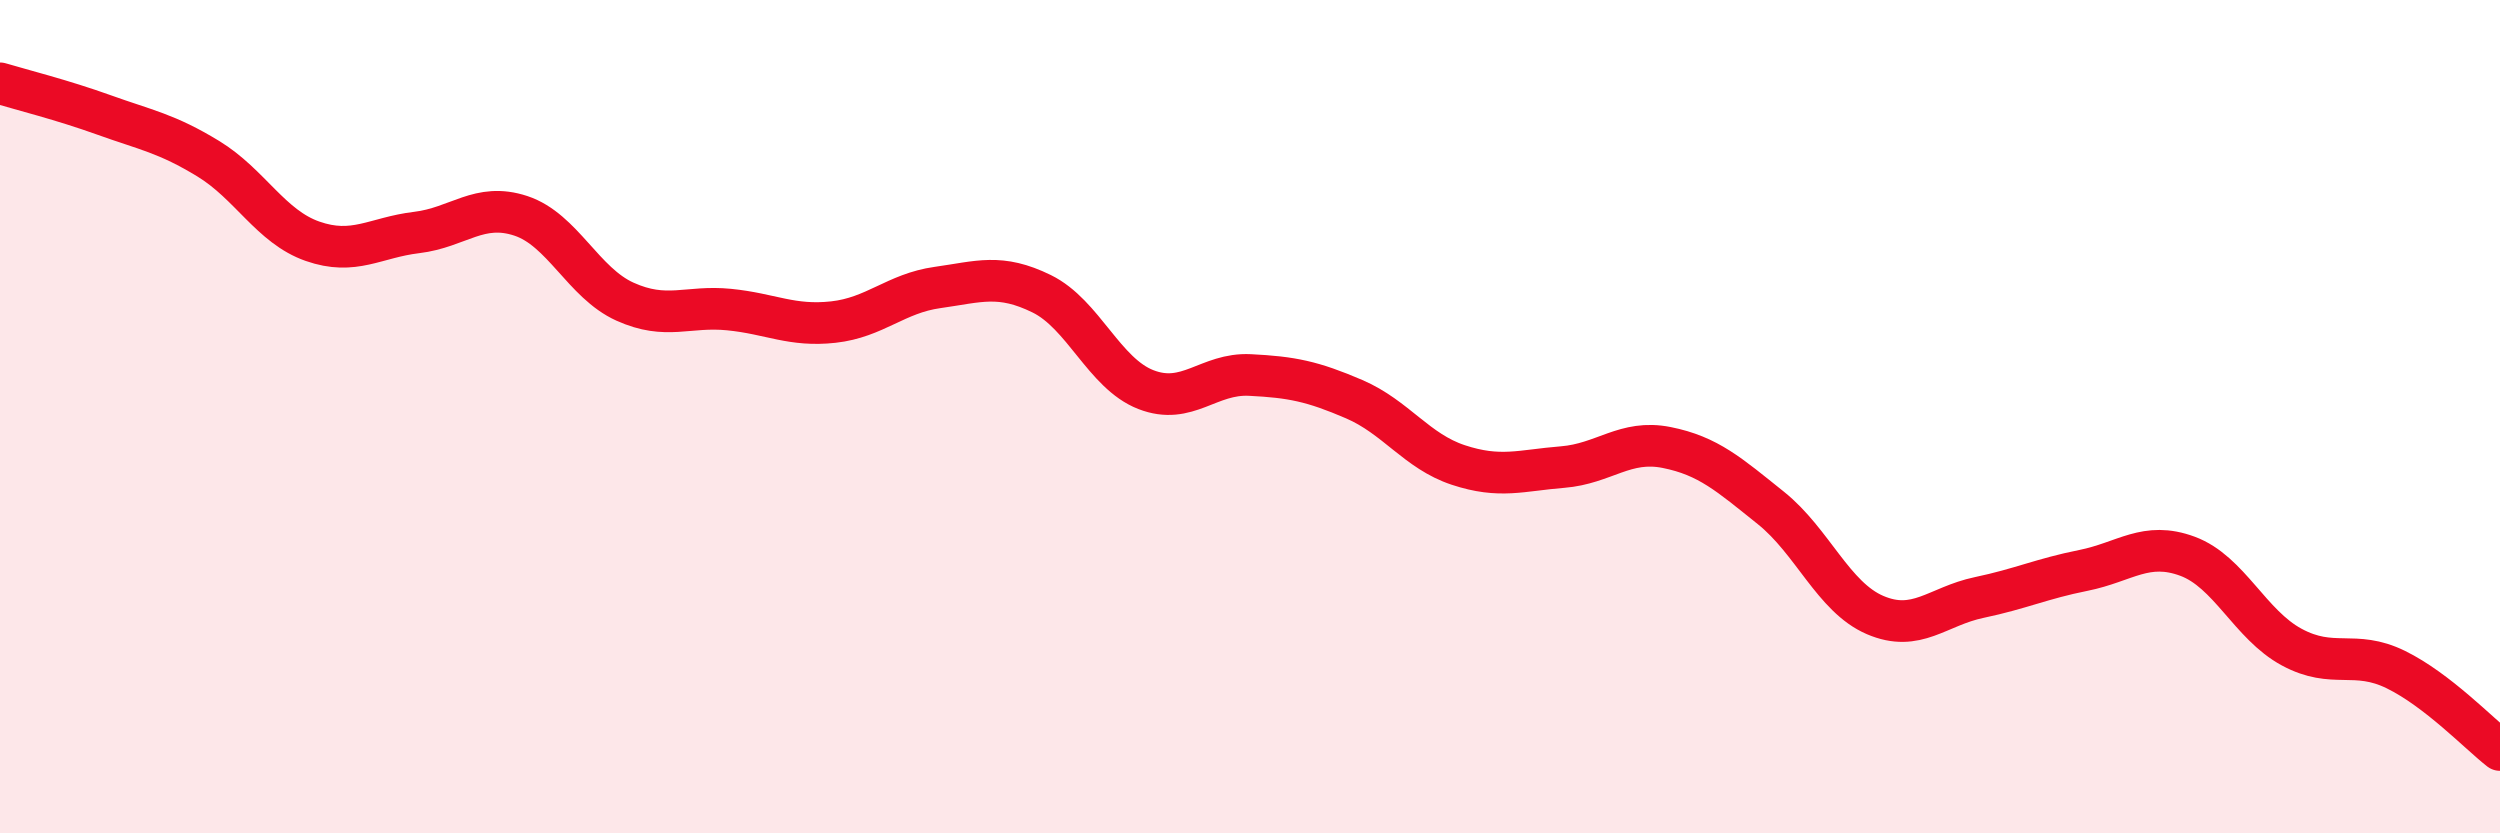
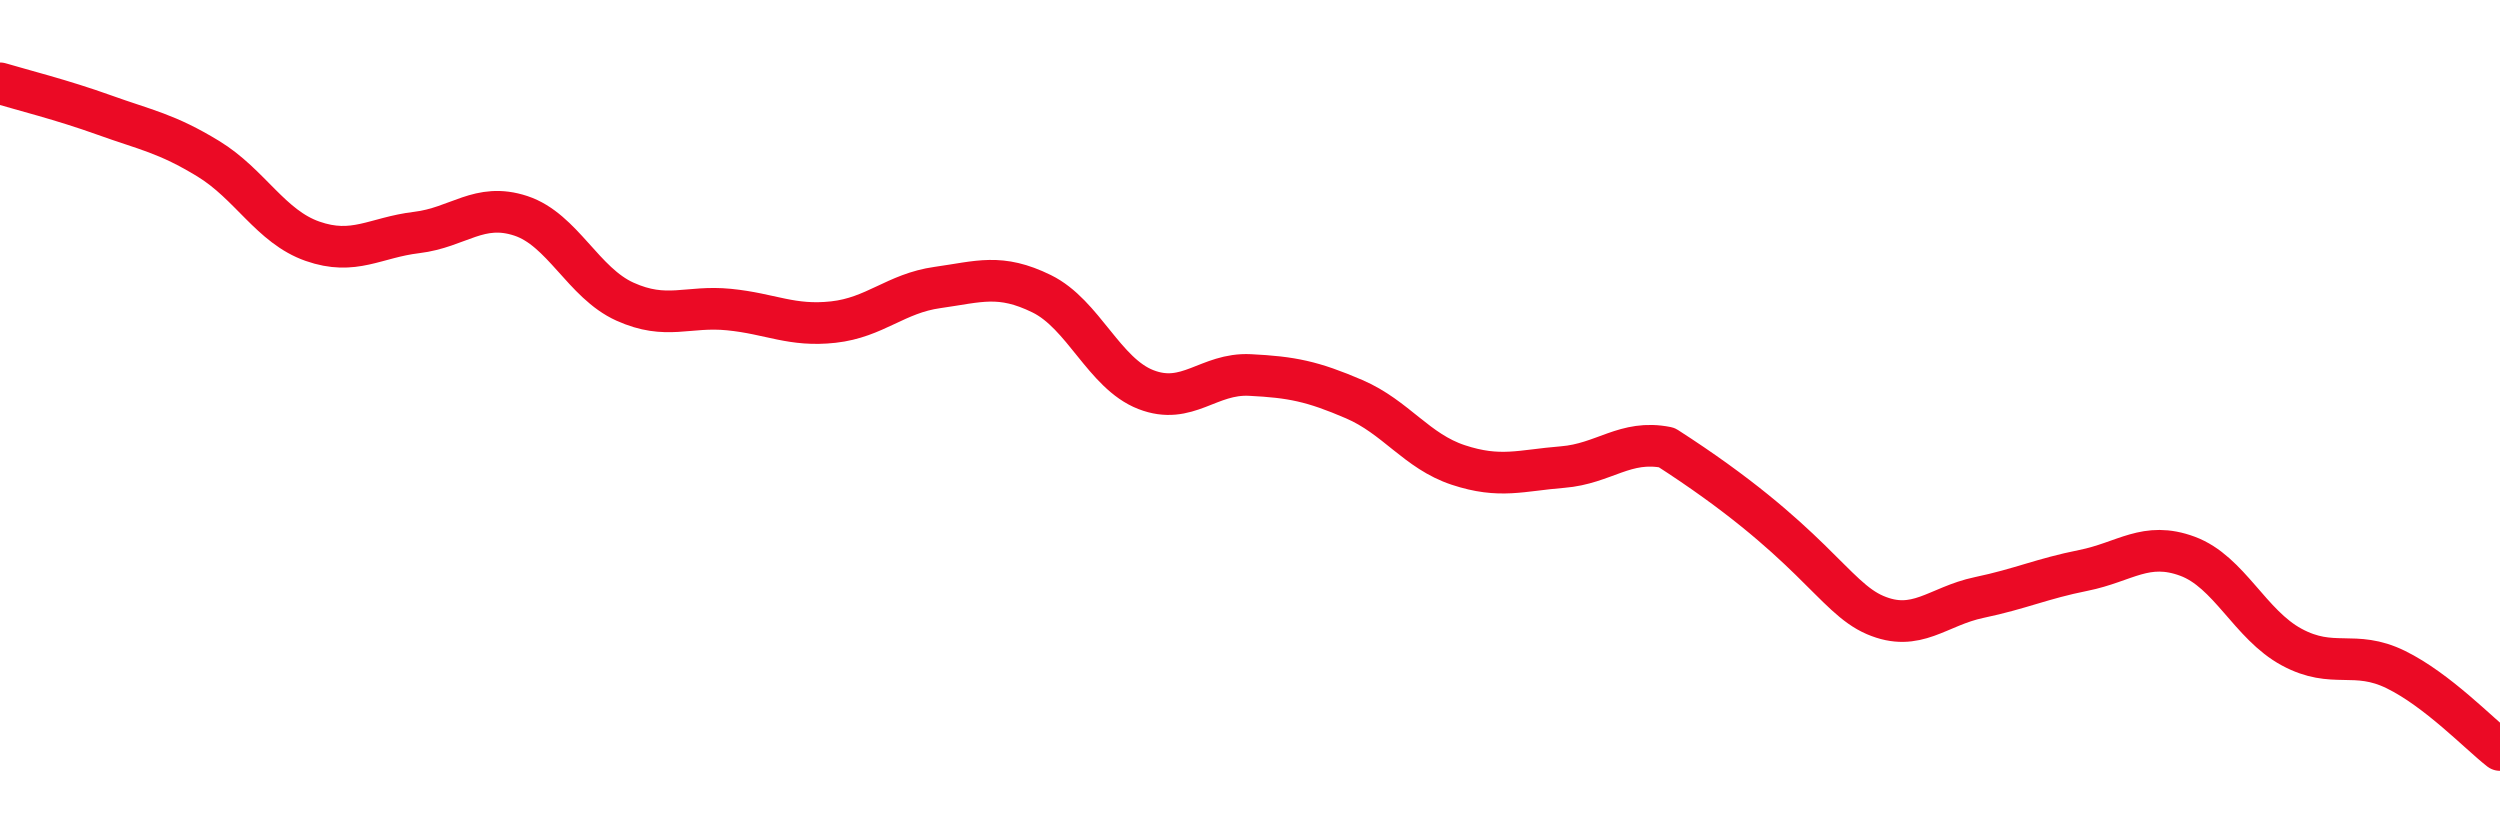
<svg xmlns="http://www.w3.org/2000/svg" width="60" height="20" viewBox="0 0 60 20">
-   <path d="M 0,2 C 0.5,2.15 1.5,2.4 2.5,2.76 C 3.5,3.12 4,3.2 5,3.81 C 6,4.42 6.5,5.44 7.5,5.79 C 8.5,6.14 9,5.7 10,5.58 C 11,5.46 11.5,4.85 12.5,5.18 C 13.5,5.51 14,6.79 15,7.24 C 16,7.69 16.5,7.33 17.5,7.43 C 18.5,7.53 19,7.84 20,7.73 C 21,7.62 21.5,7.04 22.5,6.9 C 23.5,6.76 24,6.56 25,7.05 C 26,7.54 26.5,8.96 27.5,9.35 C 28.5,9.74 29,8.95 30,9 C 31,9.05 31.5,9.15 32.5,9.58 C 33.5,10.01 34,10.83 35,11.16 C 36,11.49 36.5,11.29 37.5,11.21 C 38.5,11.13 39,10.54 40,10.74 C 41,10.94 41.5,11.39 42.5,12.19 C 43.5,12.99 44,14.33 45,14.76 C 46,15.19 46.5,14.55 47.5,14.34 C 48.5,14.13 49,13.89 50,13.69 C 51,13.49 51.5,12.98 52.5,13.35 C 53.5,13.72 54,14.99 55,15.53 C 56,16.07 56.5,15.58 57.5,16.07 C 58.5,16.56 59.5,17.61 60,18L60 20L0 20Z" fill="#EB0A25" opacity="0.1" stroke-linecap="round" stroke-linejoin="round" />
-   <path d="M 0,2 C 0.5,2.15 1.5,2.4 2.5,2.76 C 3.5,3.12 4,3.2 5,3.81 C 6,4.42 6.5,5.44 7.5,5.79 C 8.5,6.14 9,5.7 10,5.58 C 11,5.46 11.5,4.85 12.5,5.18 C 13.5,5.51 14,6.79 15,7.24 C 16,7.69 16.5,7.33 17.5,7.43 C 18.5,7.53 19,7.84 20,7.73 C 21,7.62 21.5,7.04 22.5,6.9 C 23.5,6.76 24,6.56 25,7.05 C 26,7.54 26.5,8.96 27.5,9.35 C 28.5,9.74 29,8.95 30,9 C 31,9.05 31.5,9.15 32.5,9.58 C 33.5,10.01 34,10.83 35,11.16 C 36,11.49 36.5,11.29 37.5,11.21 C 38.5,11.13 39,10.54 40,10.74 C 41,10.94 41.5,11.39 42.5,12.19 C 43.5,12.99 44,14.33 45,14.76 C 46,15.19 46.5,14.55 47.5,14.34 C 48.5,14.13 49,13.89 50,13.69 C 51,13.49 51.5,12.98 52.5,13.35 C 53.5,13.72 54,14.99 55,15.53 C 56,16.07 56.5,15.58 57.5,16.07 C 58.5,16.56 59.5,17.61 60,18" stroke="#EB0A25" stroke-width="1" fill="none" stroke-linecap="round" stroke-linejoin="round" />
+   <path d="M 0,2 C 0.5,2.15 1.5,2.4 2.5,2.76 C 3.5,3.12 4,3.2 5,3.81 C 6,4.42 6.5,5.44 7.5,5.79 C 8.5,6.14 9,5.7 10,5.58 C 11,5.46 11.5,4.85 12.5,5.18 C 13.5,5.51 14,6.79 15,7.24 C 16,7.69 16.5,7.33 17.5,7.43 C 18.5,7.53 19,7.84 20,7.73 C 21,7.62 21.5,7.04 22.5,6.9 C 23.5,6.76 24,6.56 25,7.05 C 26,7.54 26.5,8.96 27.5,9.35 C 28.5,9.74 29,8.95 30,9 C 31,9.05 31.5,9.15 32.5,9.58 C 33.5,10.01 34,10.83 35,11.16 C 36,11.49 36.5,11.29 37.5,11.21 C 38.5,11.13 39,10.54 40,10.74 C 43.5,12.99 44,14.33 45,14.76 C 46,15.19 46.5,14.55 47.5,14.34 C 48.5,14.13 49,13.89 50,13.69 C 51,13.49 51.5,12.98 52.5,13.35 C 53.5,13.72 54,14.99 55,15.53 C 56,16.07 56.5,15.58 57.5,16.07 C 58.5,16.56 59.5,17.61 60,18" stroke="#EB0A25" stroke-width="1" fill="none" stroke-linecap="round" stroke-linejoin="round" />
</svg>